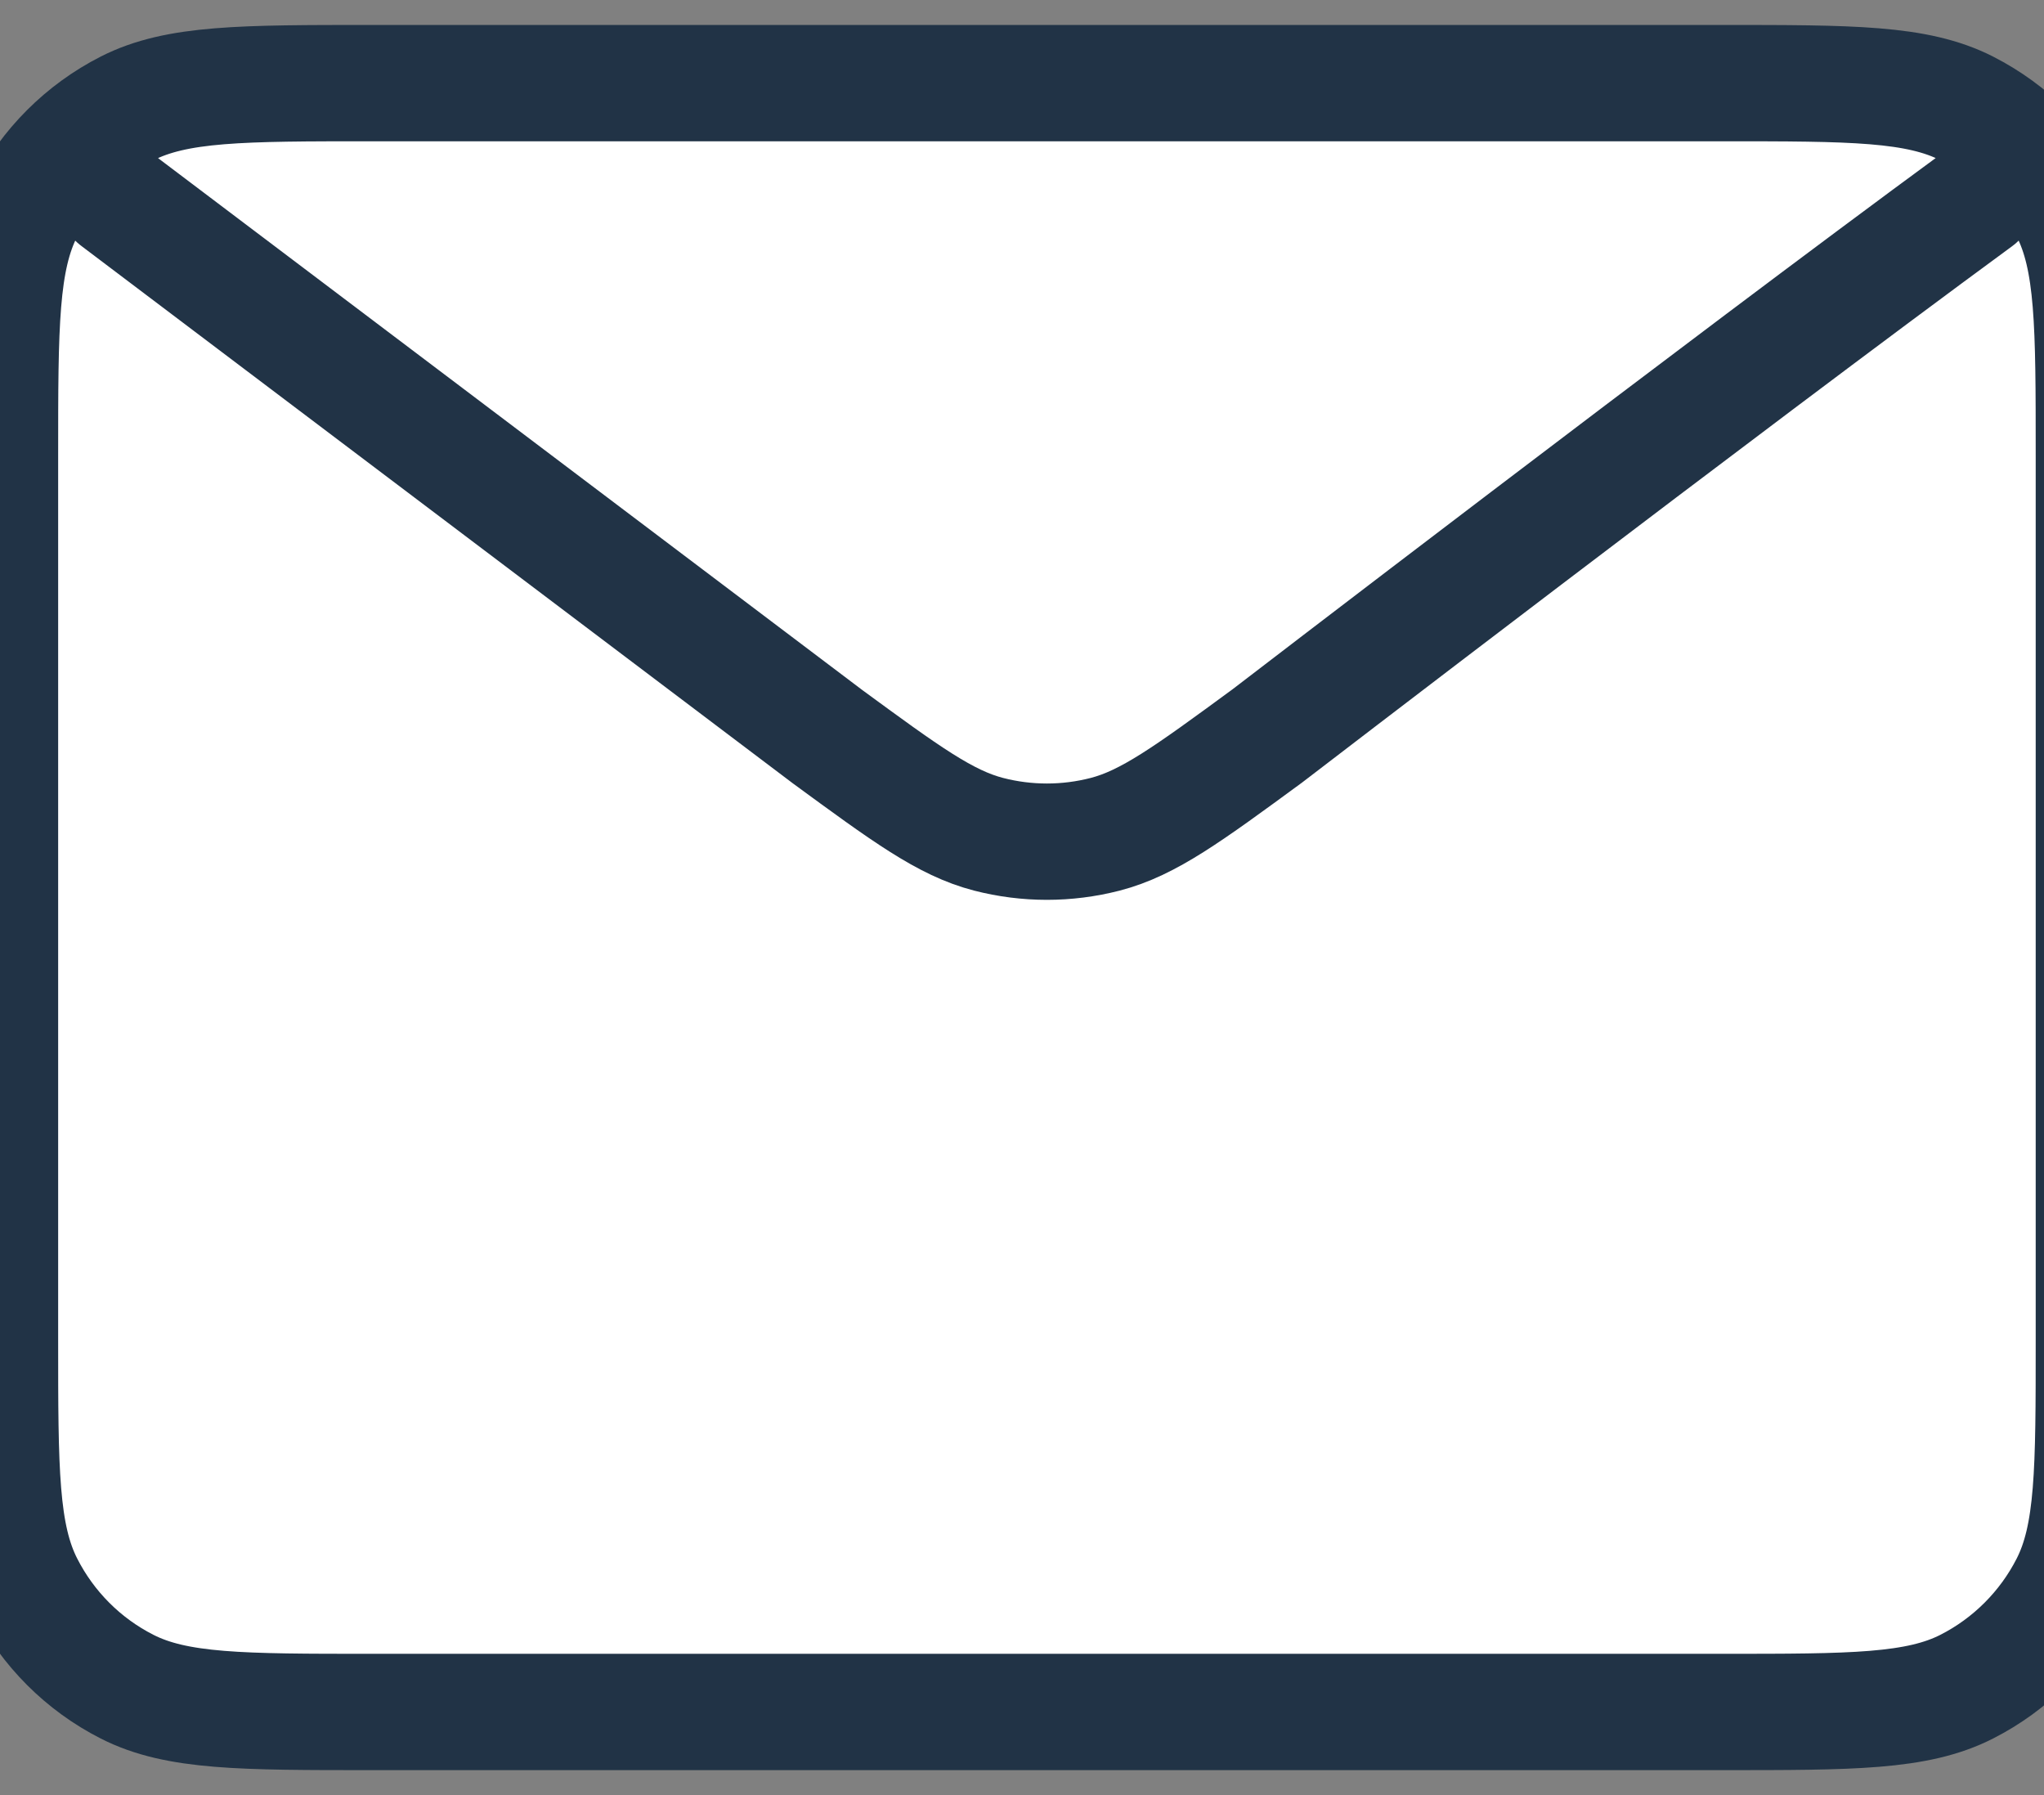
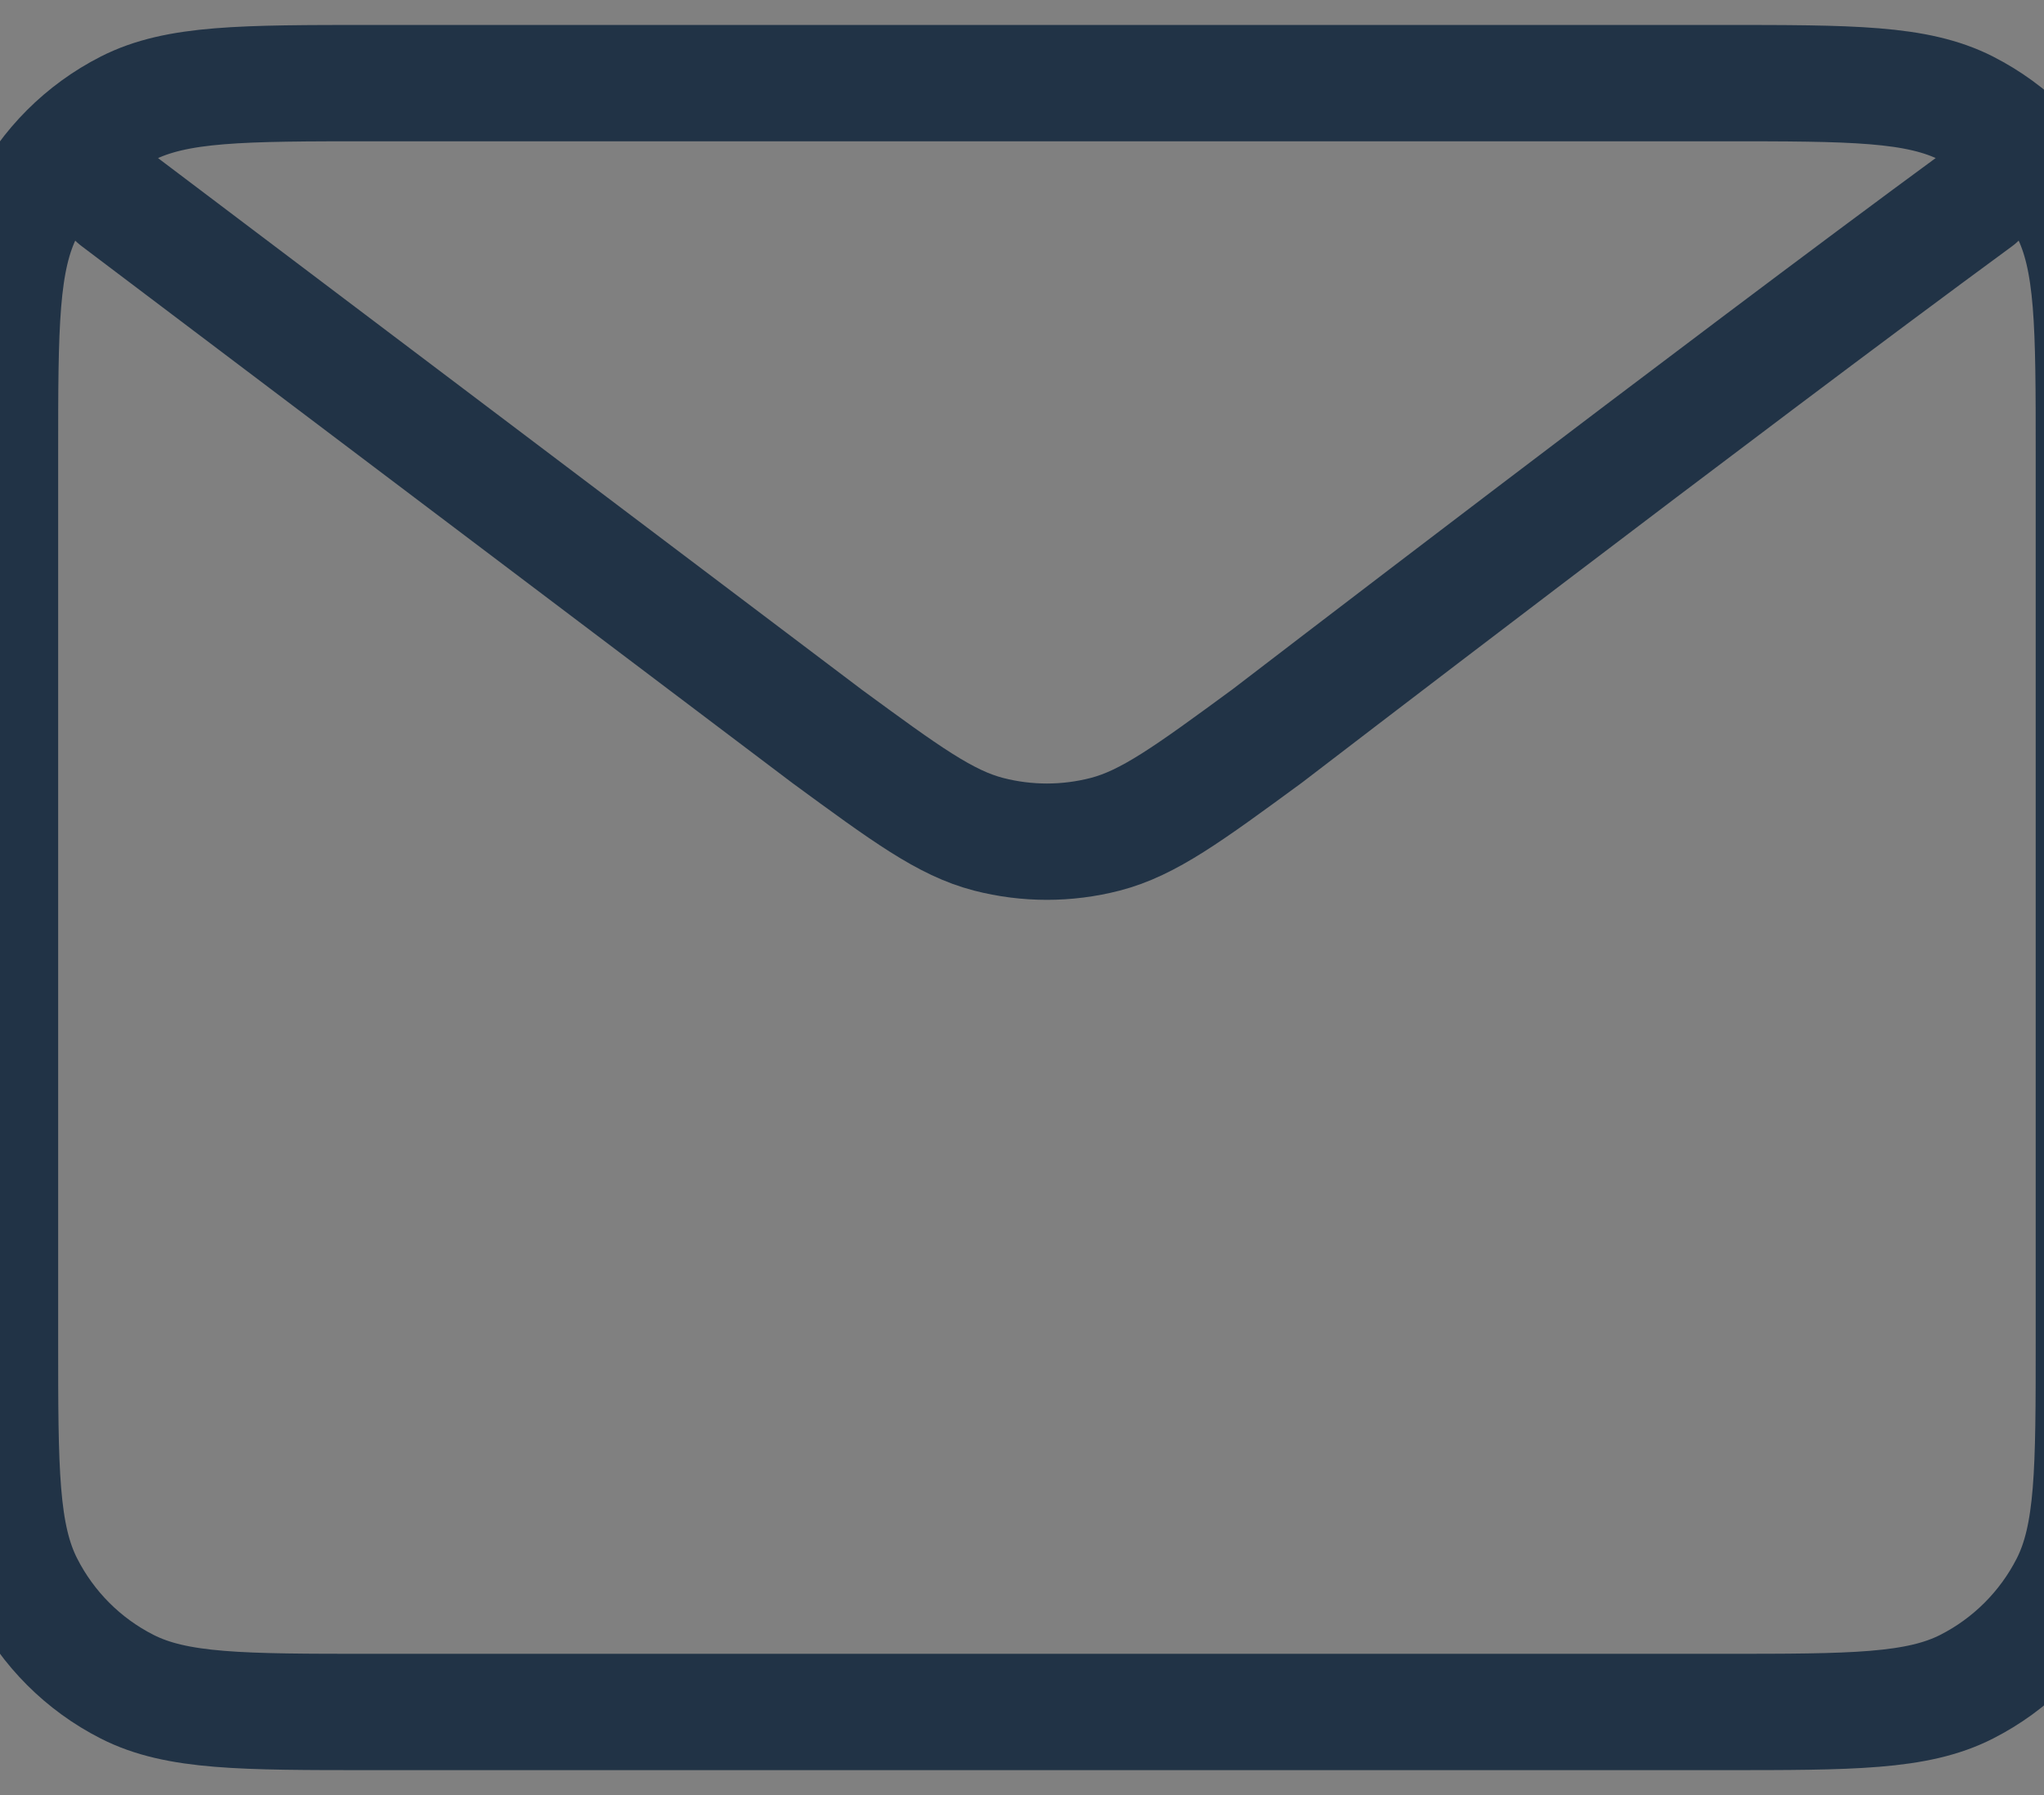
<svg xmlns="http://www.w3.org/2000/svg" width="41" height="36" viewBox="0 0 41 36" fill="none">
  <rect x="0" y="0" width="41" height="36" fill="#808080" stroke="none" />
-   <path d="M0 9.134V26.867C0 29.48 0 30.787 0.509 31.785C0.956 32.663 1.669 33.378 2.548 33.825C3.545 34.333 4.851 34.333 7.459 34.333H34.541C37.149 34.333 38.453 34.333 39.451 33.825C40.329 33.378 41.044 32.663 41.492 31.785C42 30.788 42 29.483 42 26.875V9.126C42 6.517 42 5.211 41.492 4.214C41.044 3.336 40.329 2.623 39.451 2.175C38.452 1.667 37.147 1.667 34.534 1.667H7.467C4.854 1.667 3.546 1.667 2.548 2.175C1.669 2.623 0.956 3.336 0.509 4.214C0 5.212 0 6.52 0 9.134Z" fill="white" />
  <path d="M2.333 4L16.584 14.762L16.589 14.766C18.172 15.926 18.963 16.507 19.83 16.731C20.597 16.929 21.402 16.929 22.169 16.731C23.037 16.506 23.831 15.924 25.416 14.762C25.416 14.762 34.557 7.747 39.667 4M0 26.867V9.134C0 6.52 0 5.212 0.509 4.214C0.956 3.336 1.669 2.623 2.548 2.175C3.546 1.667 4.854 1.667 7.467 1.667H34.534C37.147 1.667 38.452 1.667 39.451 2.175C40.329 2.623 41.044 3.336 41.492 4.214C42 5.211 42 6.517 42 9.126V26.875C42 29.483 42 30.788 41.492 31.785C41.044 32.663 40.329 33.378 39.451 33.825C38.453 34.333 37.149 34.333 34.541 34.333H7.459C4.851 34.333 3.545 34.333 2.548 33.825C1.669 33.378 0.956 32.663 0.509 31.785C0 30.787 0 29.48 0 26.867Z" stroke="#213346" stroke-width="2.333" stroke-linecap="round" stroke-linejoin="round" />
</svg>